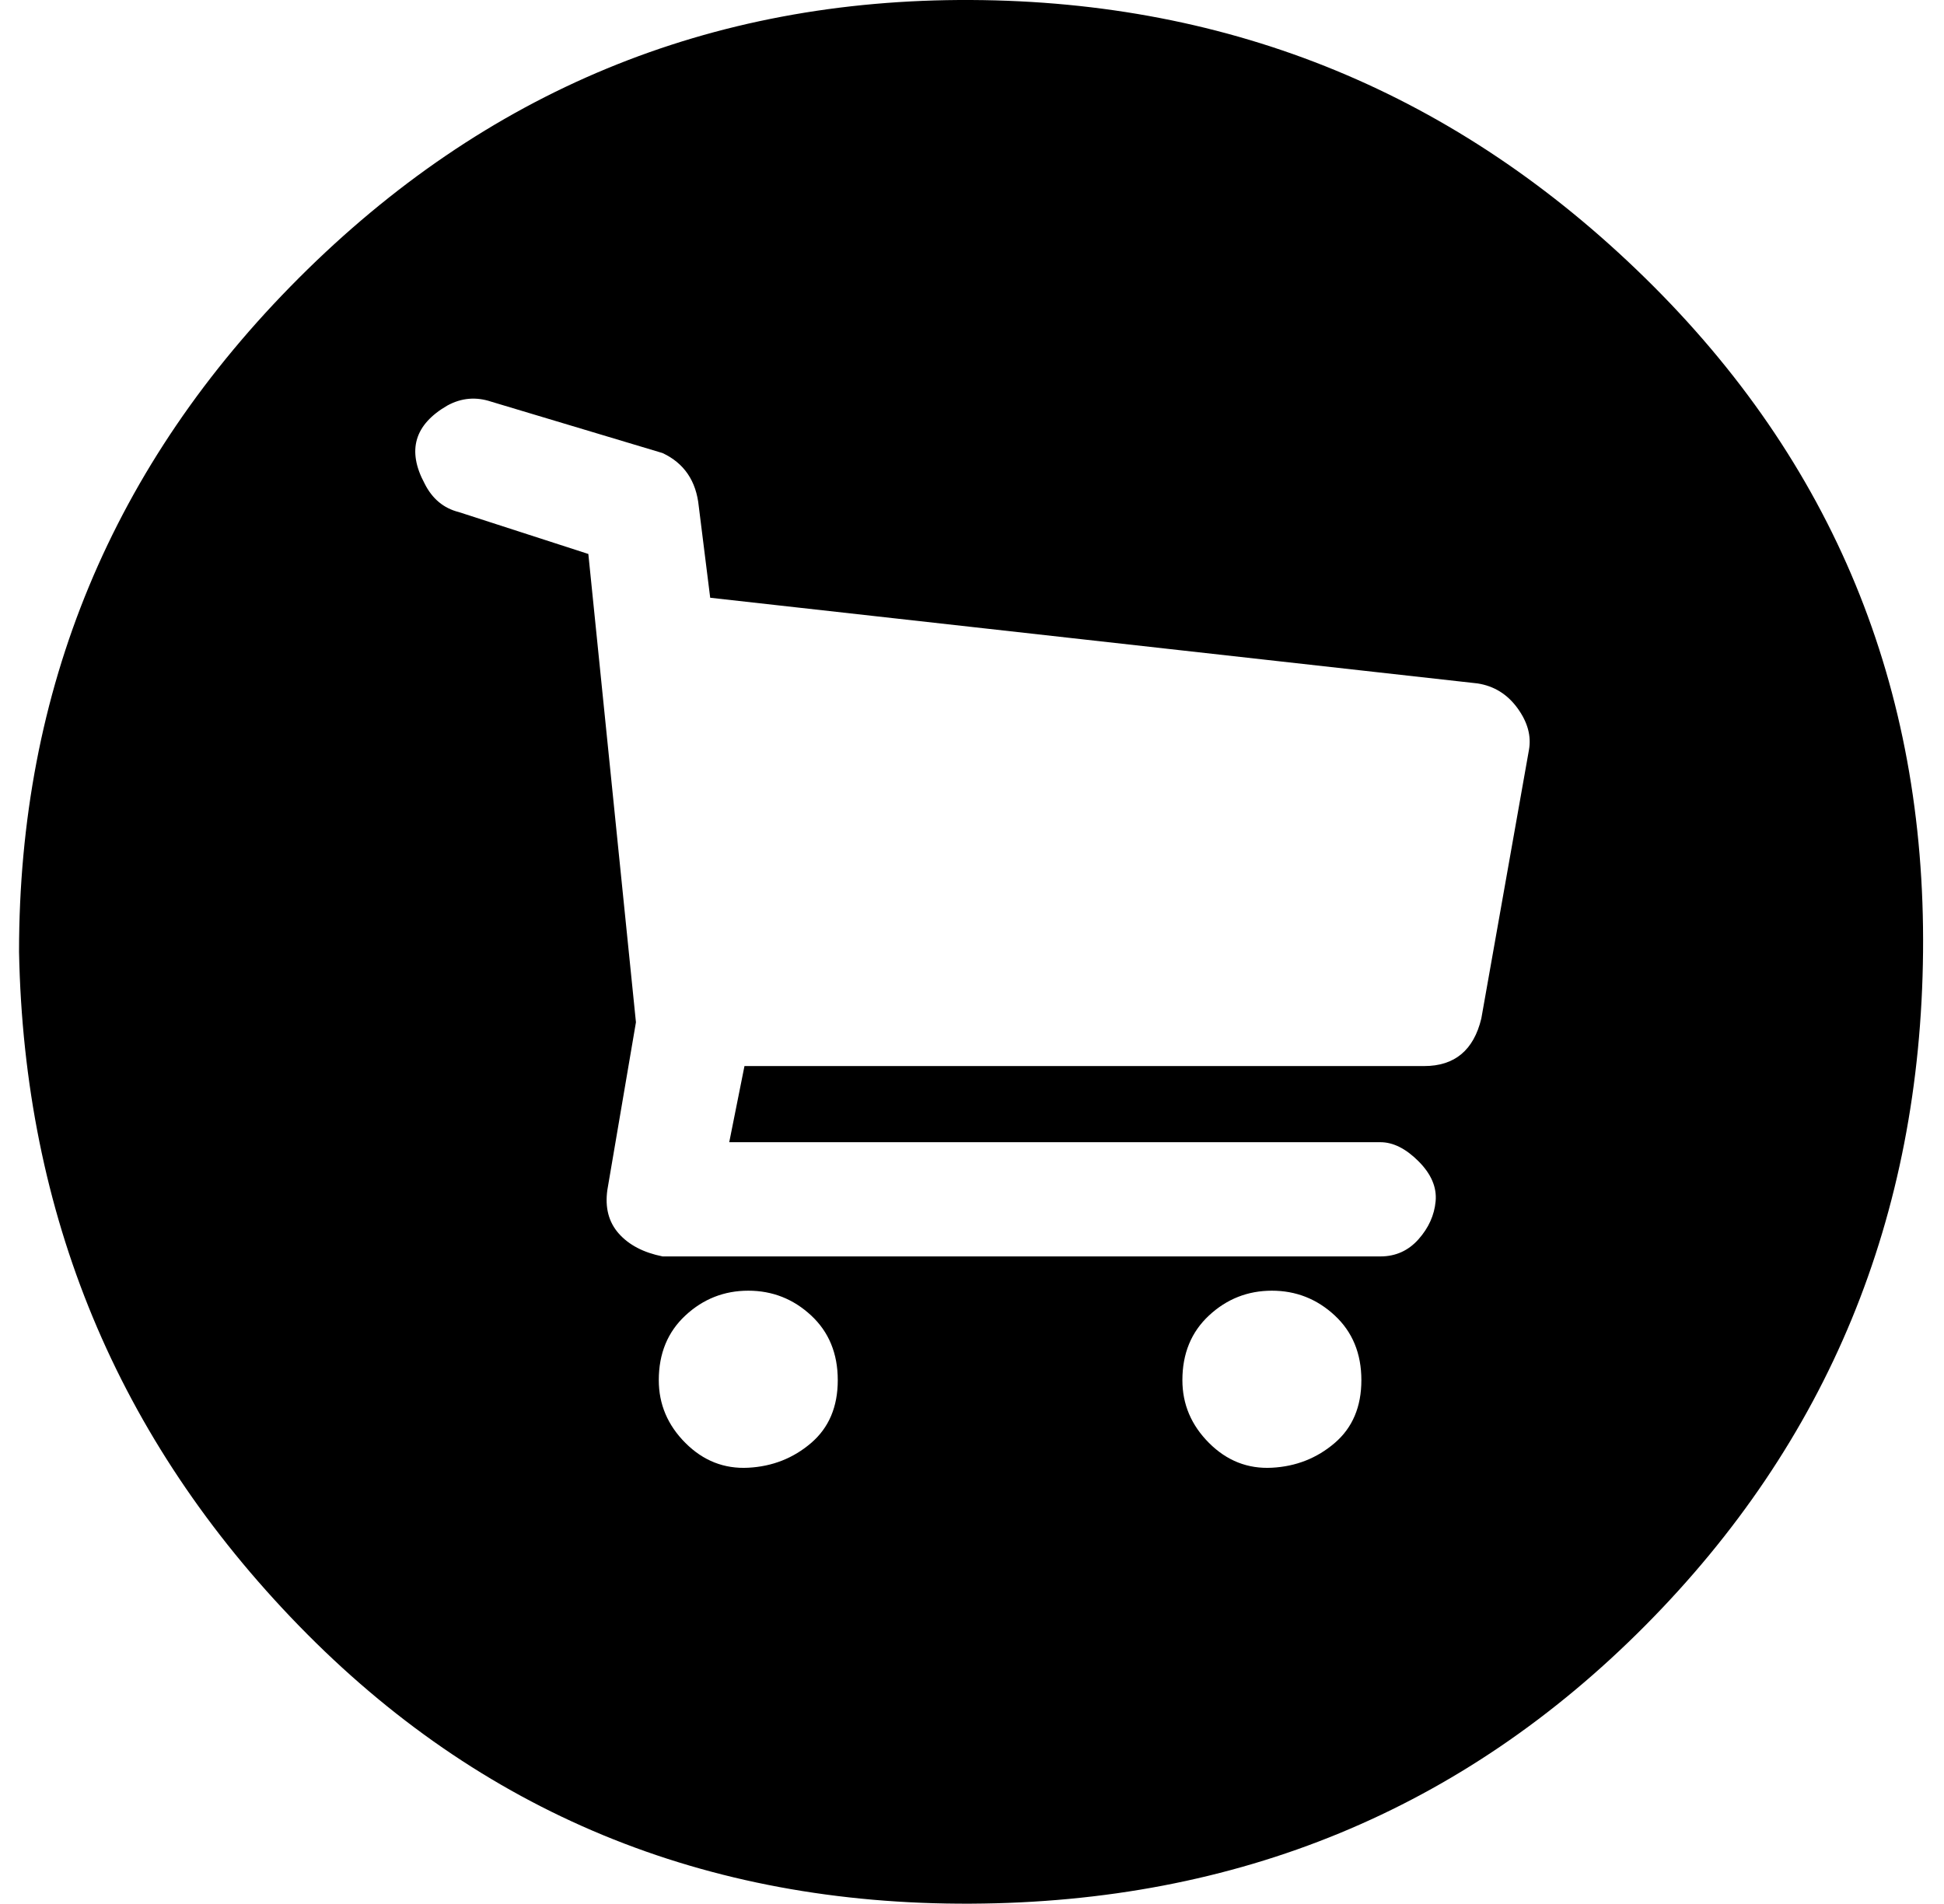
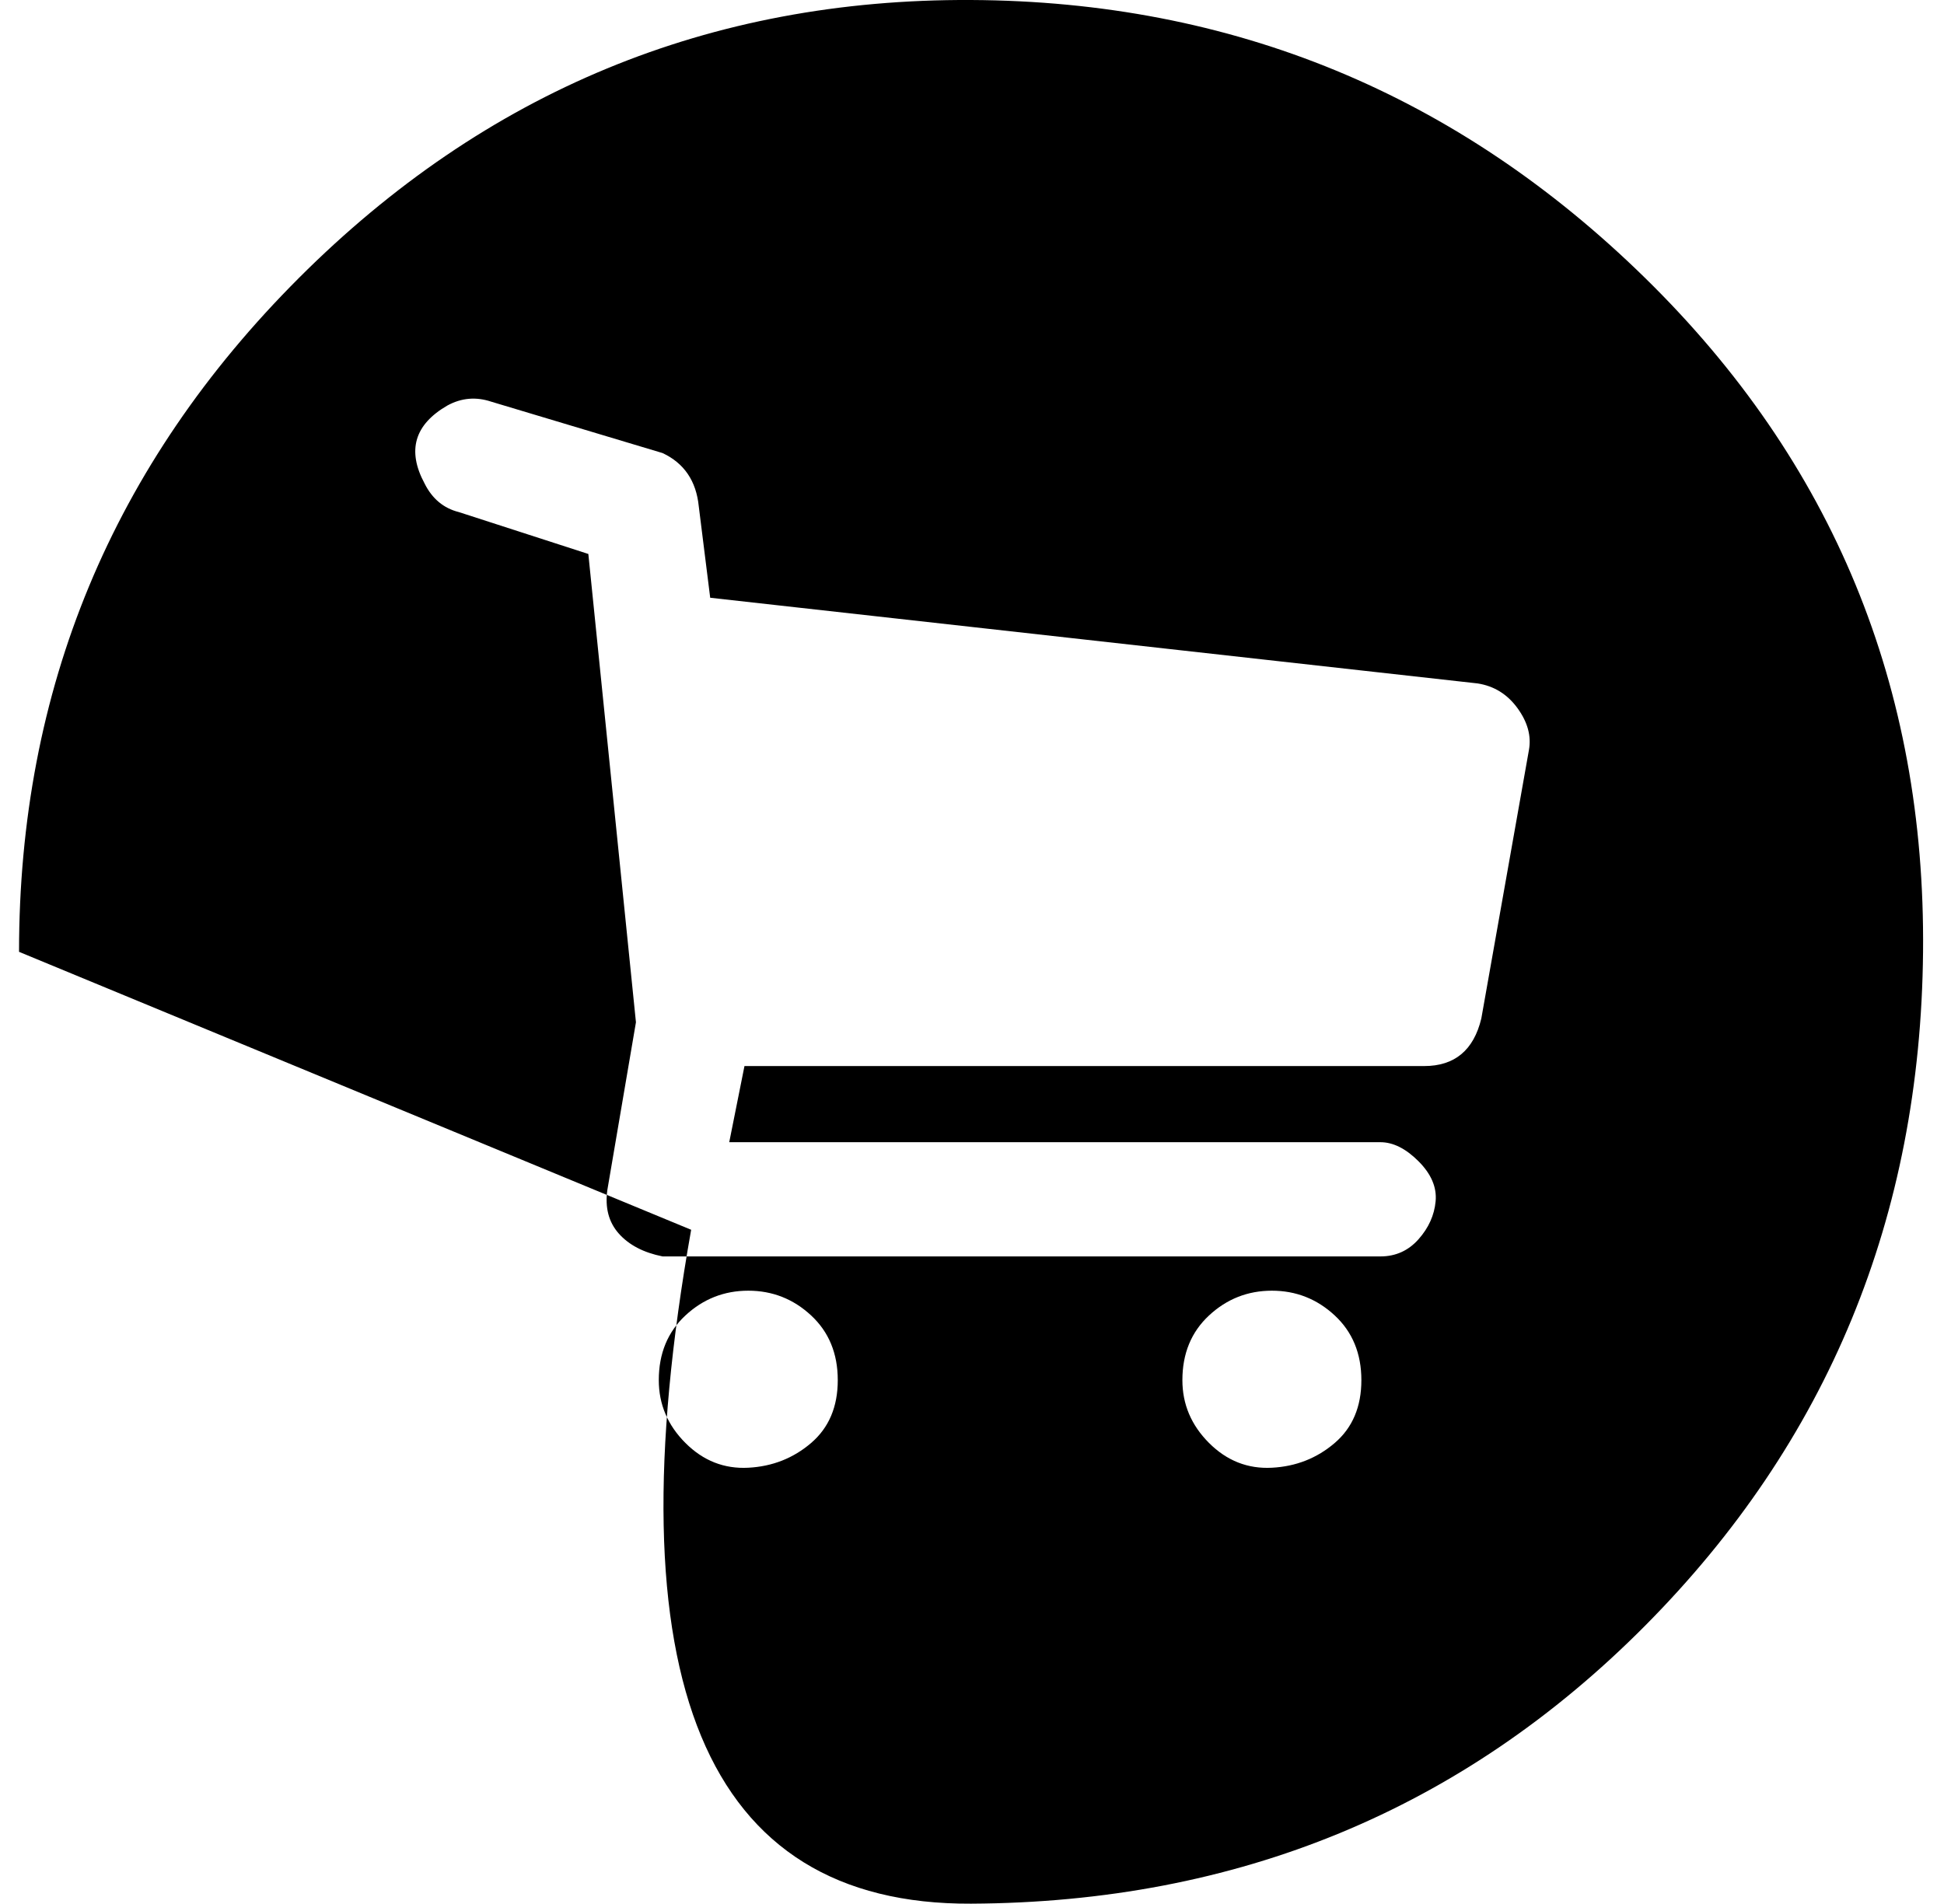
<svg xmlns="http://www.w3.org/2000/svg" version="1.1" viewBox="-10 0 1021 1000">
-   <path fill="currentColor" d="M0 500q0 -207 147 -354t353 -146t354 146t146 354t-146 354t-354 146t-353 -146t-147 -354zM213 254q6 12 18 15l68 22l25 246l-15 88q-2 14 6 23t23 12h377q12 0 20 -9t9 -20t-9 -21t-20 -10h-342l8 -40h357q24 0 30 -25l25 -141q2 -11 -6 -22t-21 -13l-403 -45l-6 -48 q-2 -20 -19 -28l-90 -27q-12 -4 -23 2q-26 15 -12 41zM336 725q0 19 14 33t33 13t33 -13t14 -33t-14 -34t-33 -13t-33 13t-14 34zM611 725q0 19 14 33t33 13t33 -13t14 -33t-14 -34t-33 -13t-33 13t-14 34z" />
+   <path fill="currentColor" d="M0 500q0 -207 147 -354t353 -146t354 146t146 354t-146 354t-354 146t-147 -354zM213 254q6 12 18 15l68 22l25 246l-15 88q-2 14 6 23t23 12h377q12 0 20 -9t9 -20t-9 -21t-20 -10h-342l8 -40h357q24 0 30 -25l25 -141q2 -11 -6 -22t-21 -13l-403 -45l-6 -48 q-2 -20 -19 -28l-90 -27q-12 -4 -23 2q-26 15 -12 41zM336 725q0 19 14 33t33 13t33 -13t14 -33t-14 -34t-33 -13t-33 13t-14 34zM611 725q0 19 14 33t33 13t33 -13t14 -33t-14 -34t-33 -13t-33 13t-14 34z" />
</svg>